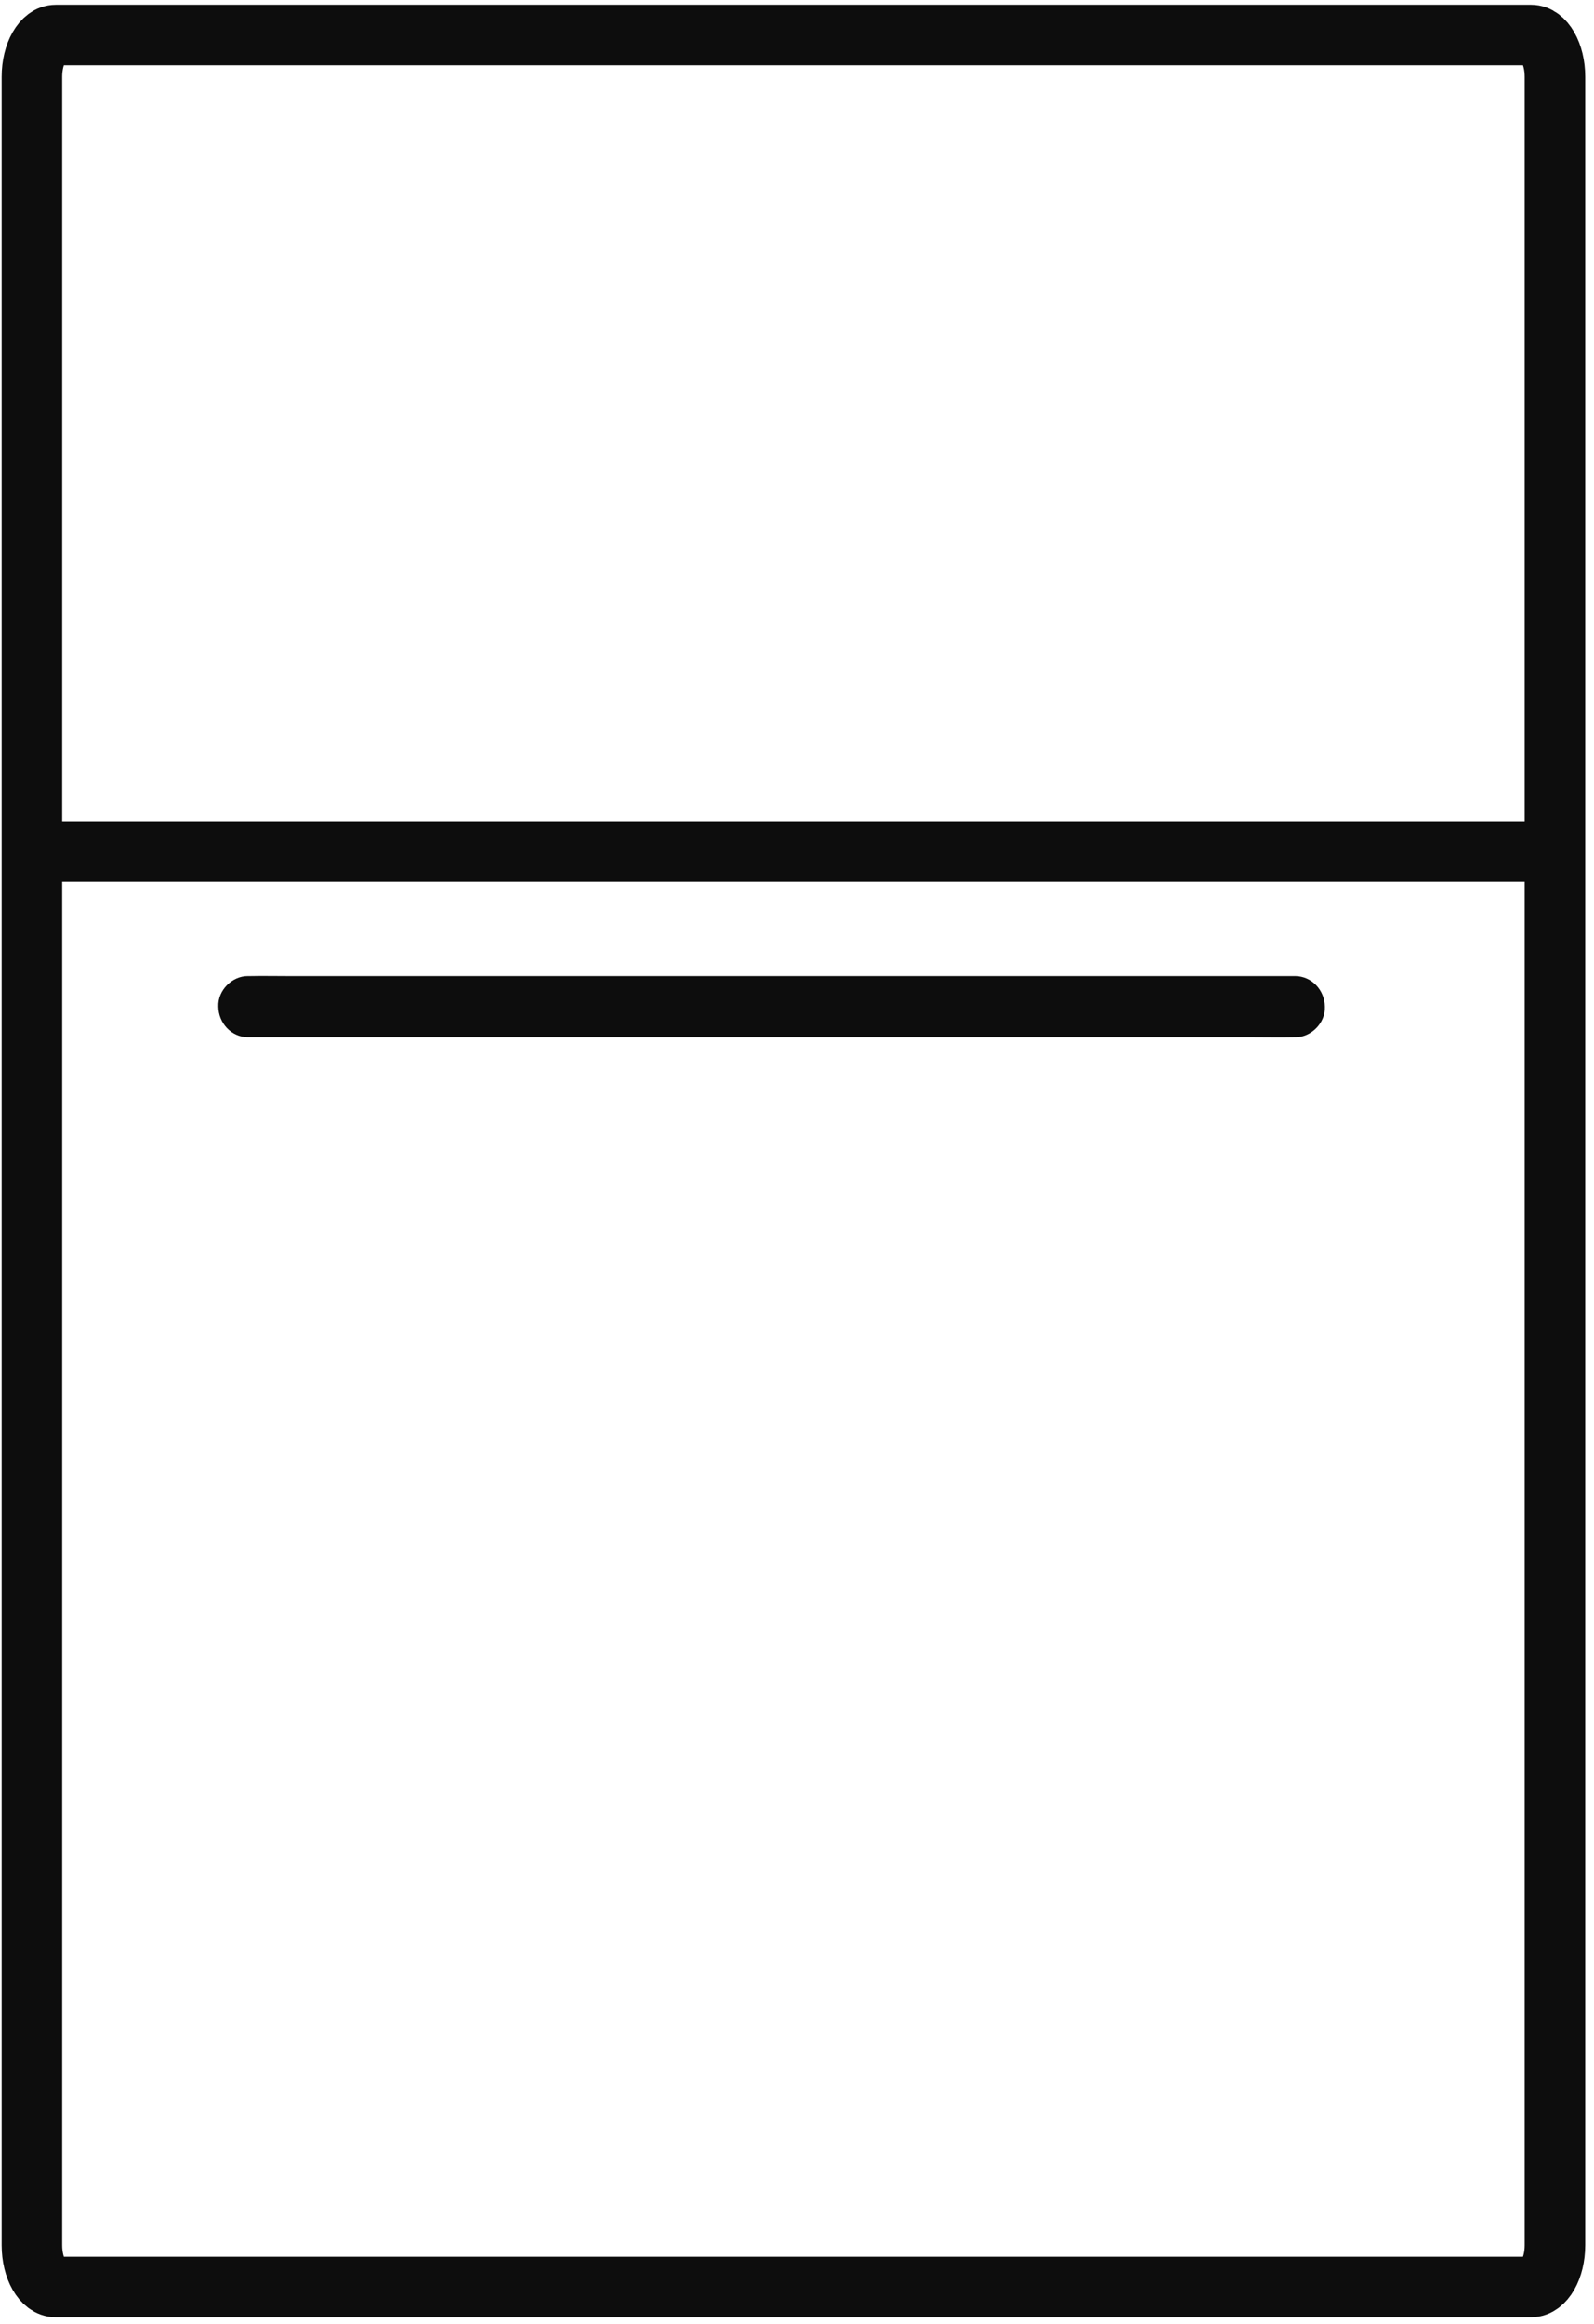
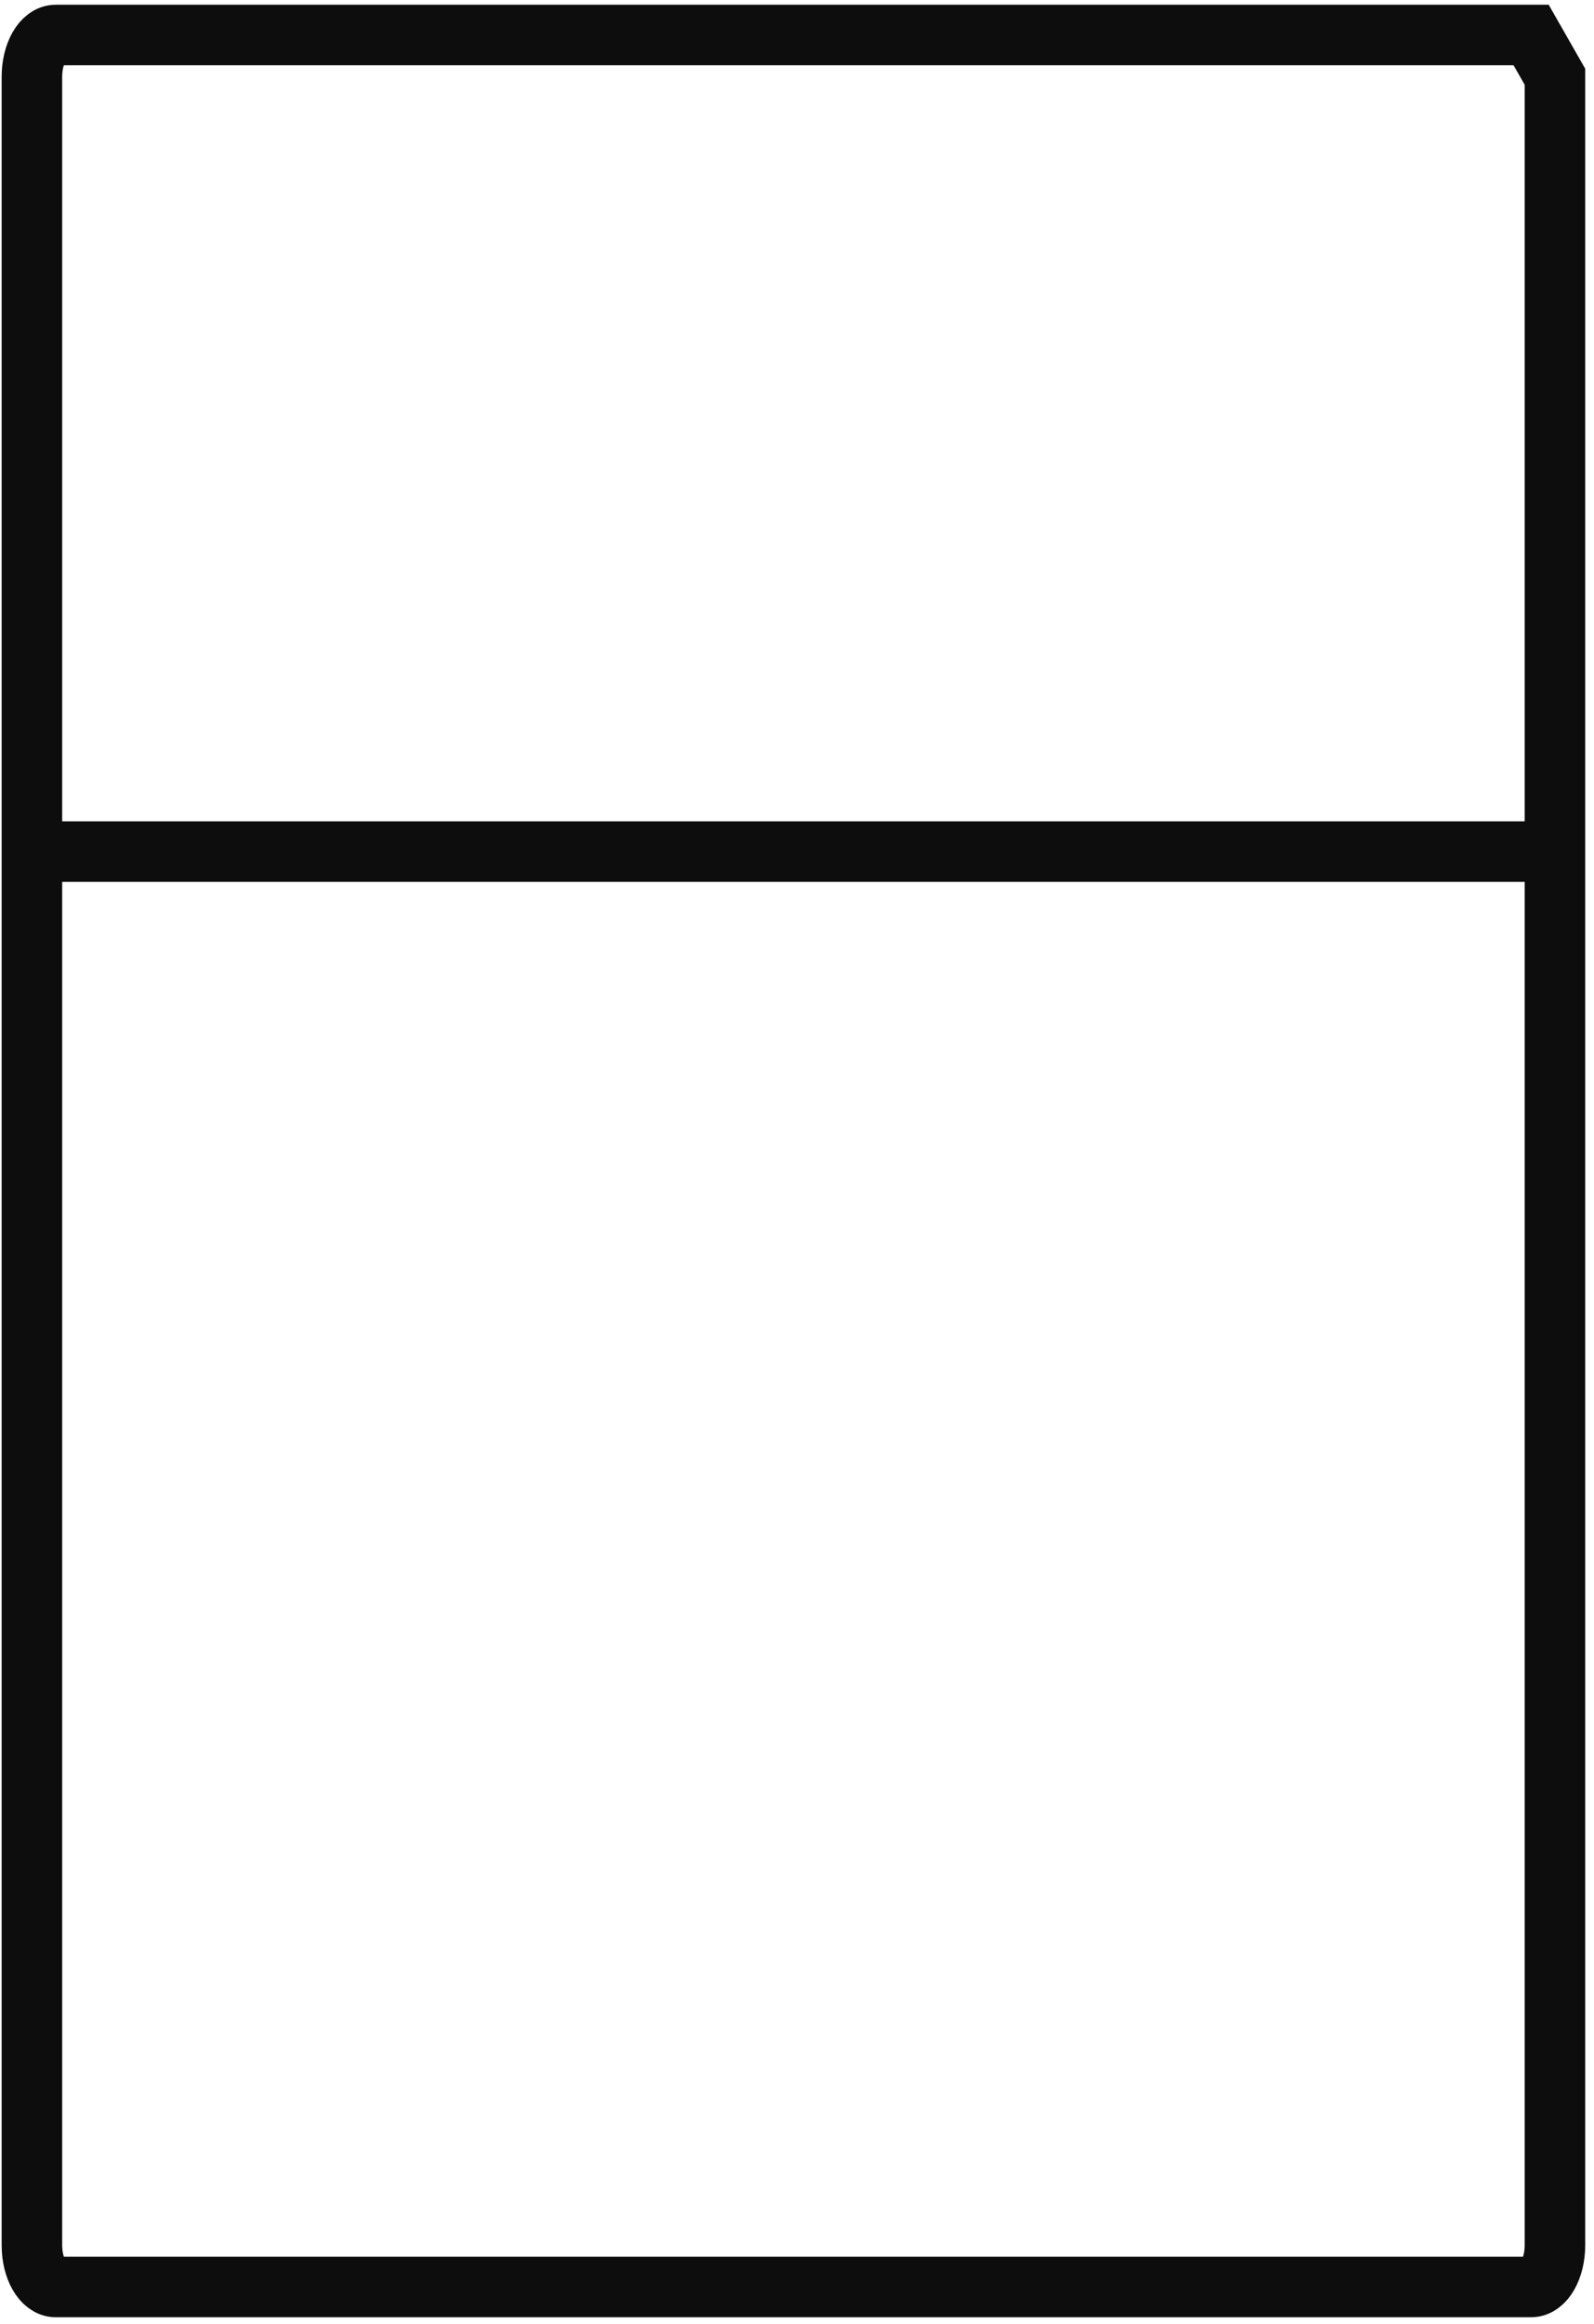
<svg xmlns="http://www.w3.org/2000/svg" width="177" height="258" viewBox="0 0 177 258" fill="none">
-   <path d="M170.017 3.886H6.191C4.729 3.886 3.544 5.961 3.544 8.521V249.252C3.544 251.811 4.729 253.886 6.191 253.886H170.017C171.479 253.886 172.664 251.811 172.664 249.252V8.521C172.664 5.961 171.479 3.886 170.017 3.886Z" stroke="#0D0D0D" stroke-width="6.72" stroke-miterlimit="10" />
-   <path d="M27.484 115.146H139.149C140.658 115.146 142.167 115.177 143.677 115.146H143.868C145.566 115.146 147.192 113.586 147.114 111.754C147.1 110.859 146.754 110.005 146.148 109.372C145.542 108.739 144.725 108.377 143.868 108.362H32.204C30.694 108.362 29.185 108.331 27.676 108.362H27.484C25.786 108.362 24.16 109.922 24.238 111.754C24.252 112.649 24.599 113.503 25.204 114.136C25.81 114.769 26.628 115.131 27.484 115.146V115.146Z" fill="#0D0D0D" />
+   <path d="M170.017 3.886H6.191C4.729 3.886 3.544 5.961 3.544 8.521V249.252C3.544 251.811 4.729 253.886 6.191 253.886H170.017C171.479 253.886 172.664 251.811 172.664 249.252V8.521Z" stroke="#0D0D0D" stroke-width="6.72" stroke-miterlimit="10" />
  <path d="M3.533 94.539H172.652" stroke="#0D0D0D" stroke-width="6.72" stroke-miterlimit="10" />
</svg>